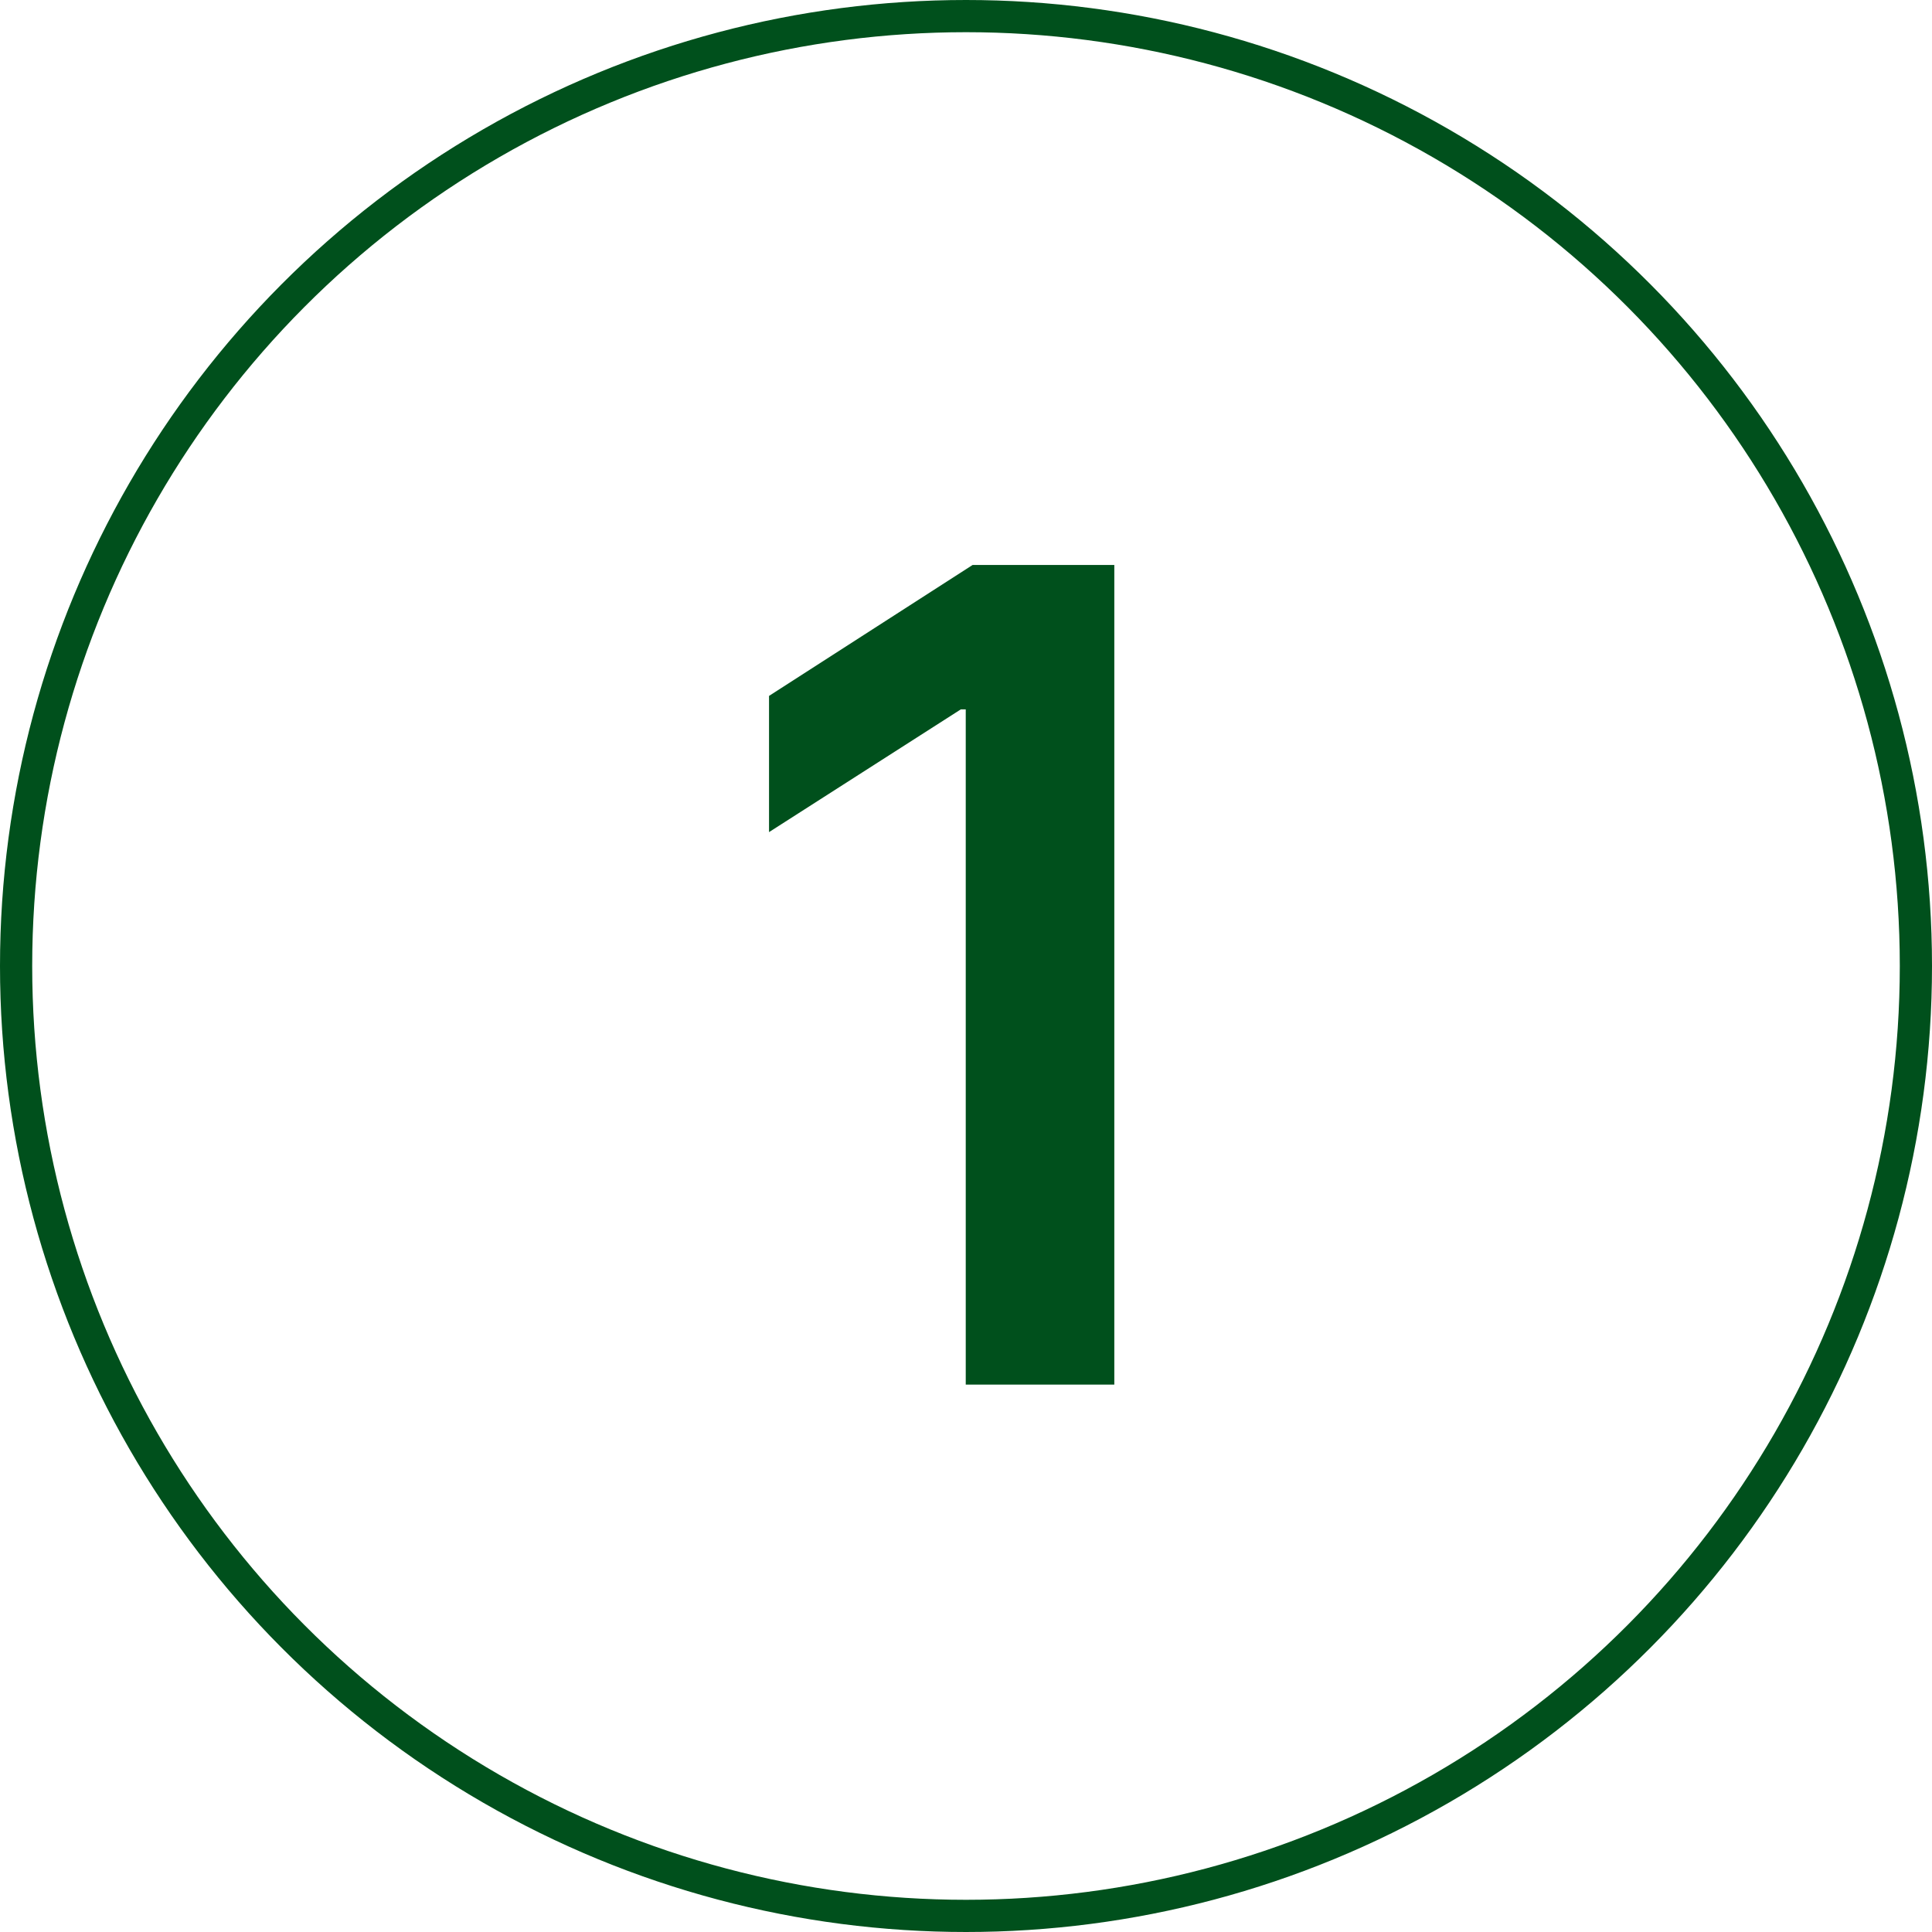
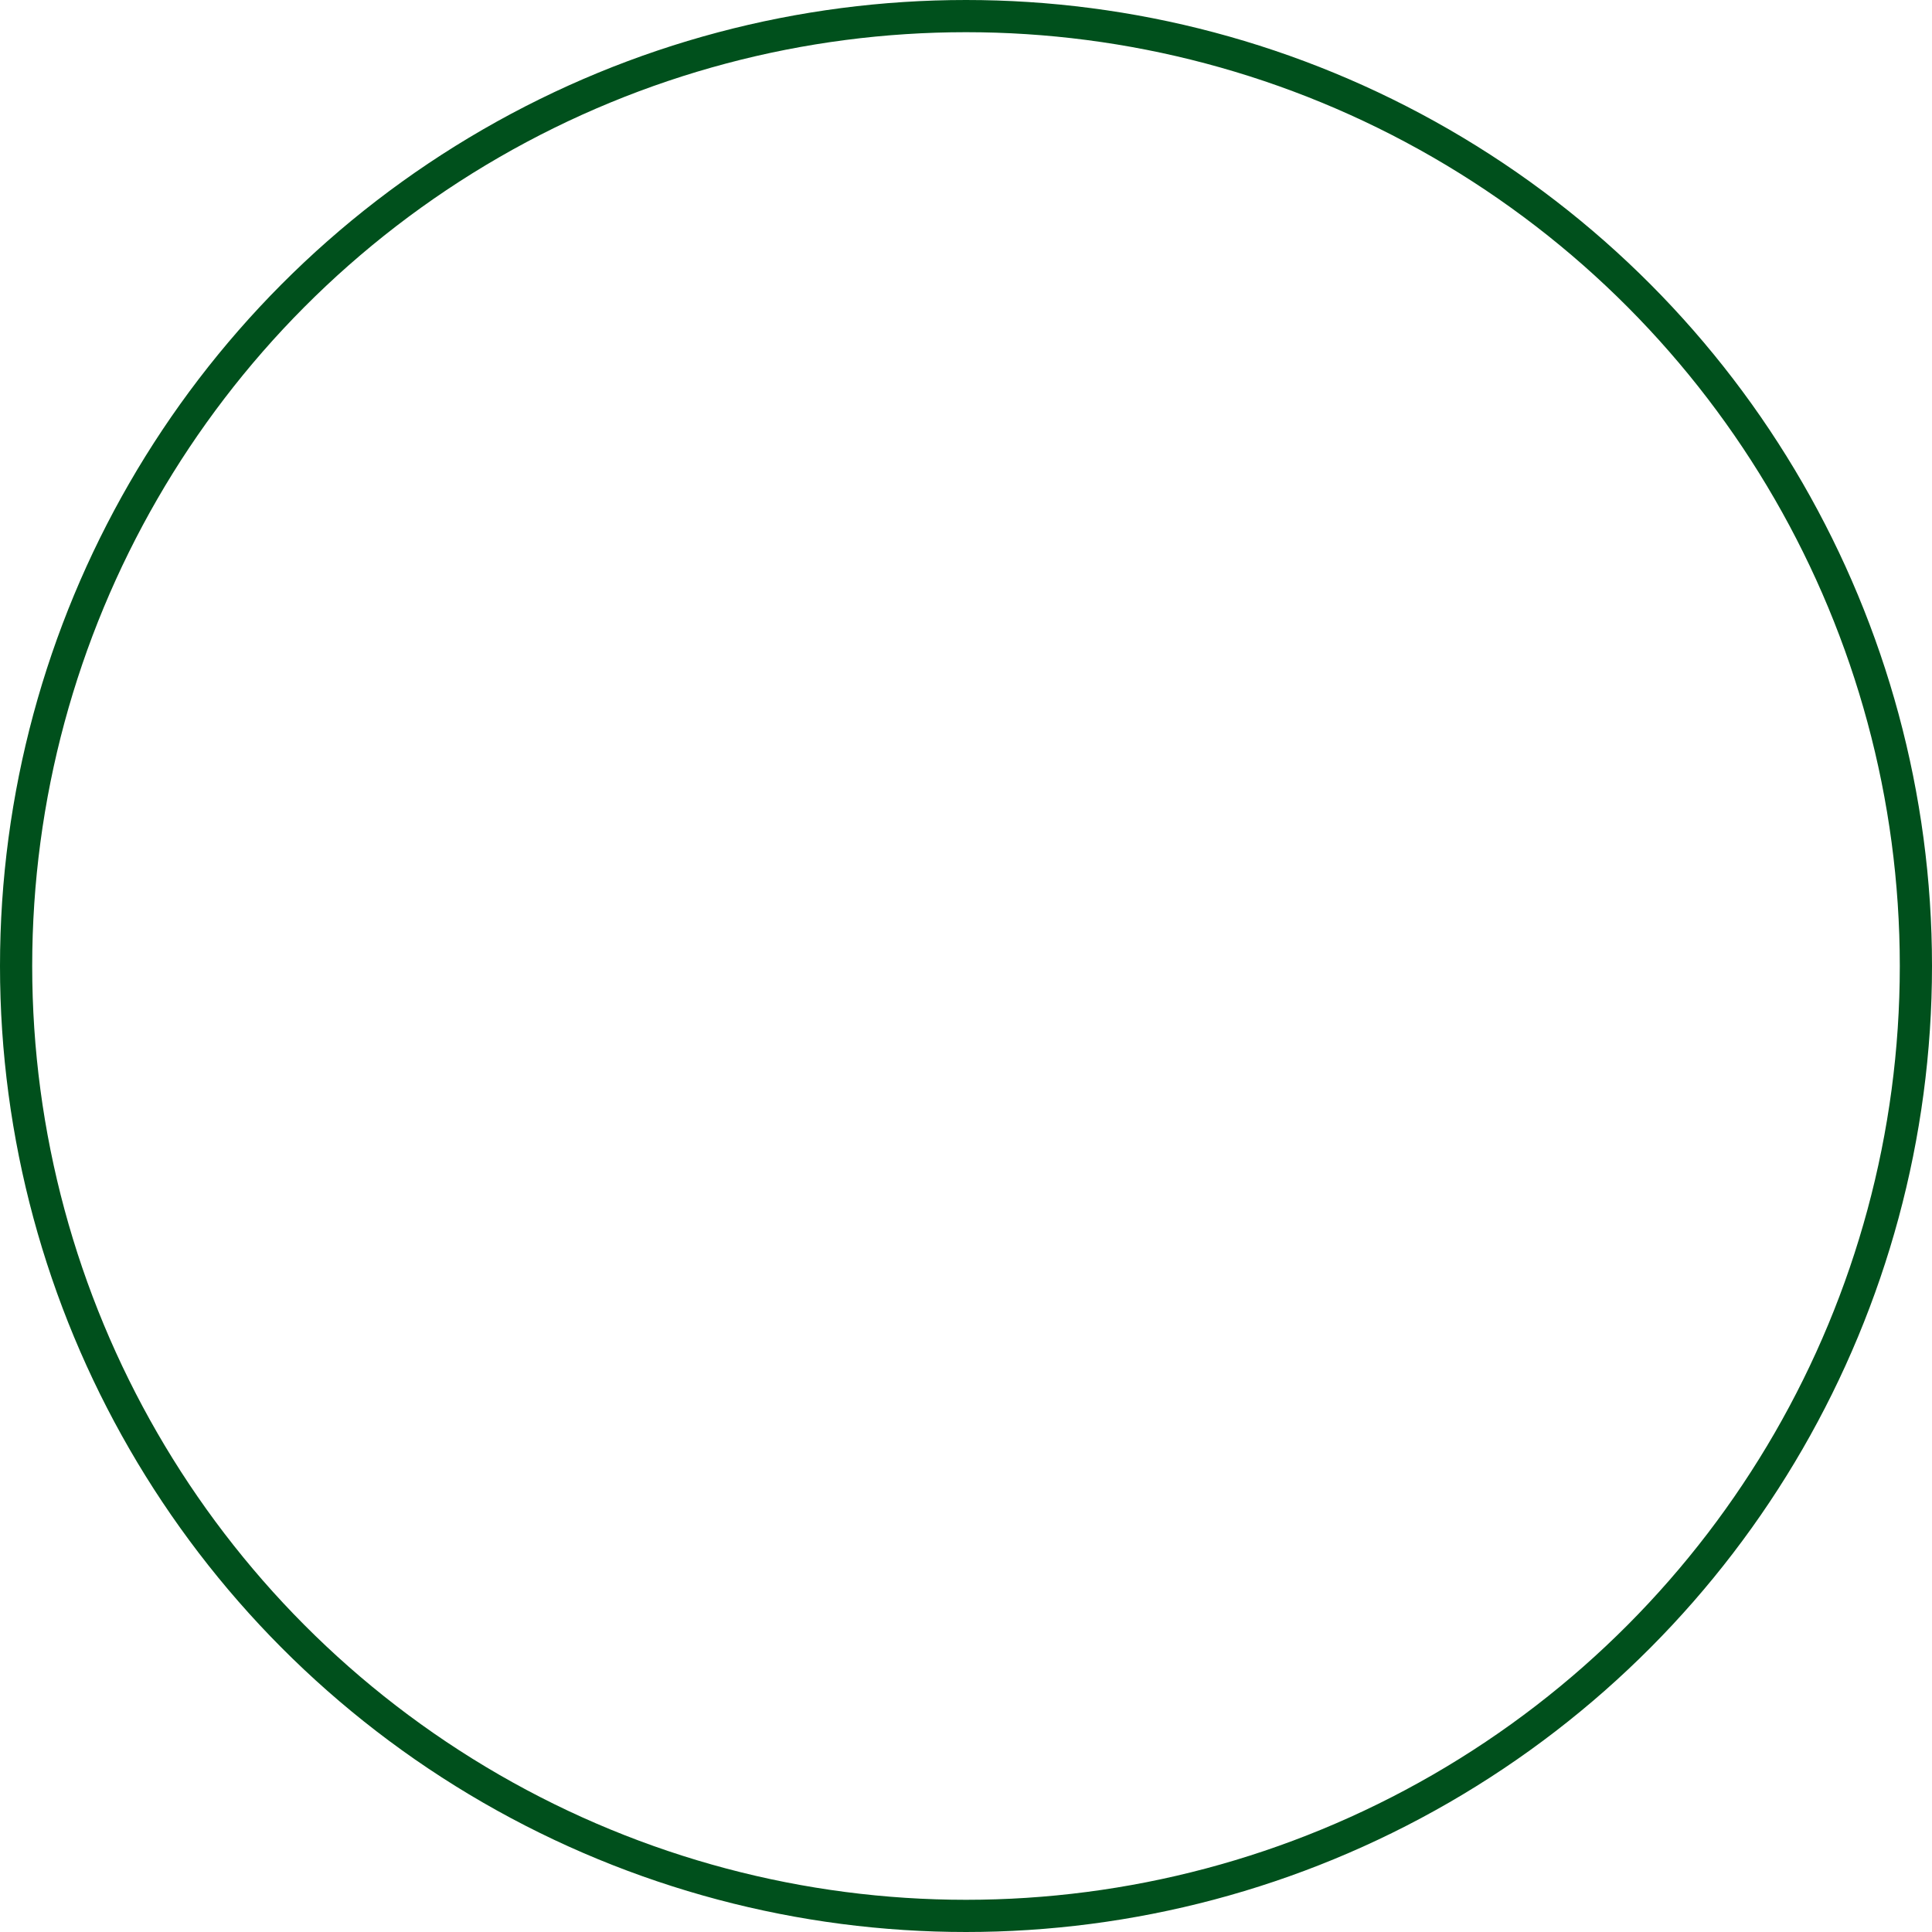
<svg xmlns="http://www.w3.org/2000/svg" viewBox="0 0 60 60" width="60" height="60" fill="none">
  <g id="Сочетание 29">
    <circle id="Эллипс 1" cx="30" cy="30" r="30" fill="rgb(7,77,4)" fill-opacity="0" />
    <circle id="Эллипс 1" cx="30" cy="30" r="29.5" stroke="rgb(0,80,28)" stroke-width="1" />
-     <path id="" d="M34.606 17.545L34.606 43L29.992 43L29.992 22.031L29.838 22.031L23.883 25.842L23.883 21.612L30.206 17.545L34.606 17.545Z" fill="rgb(0,80,28)" fill-rule="nonzero" />
  </g>
</svg>